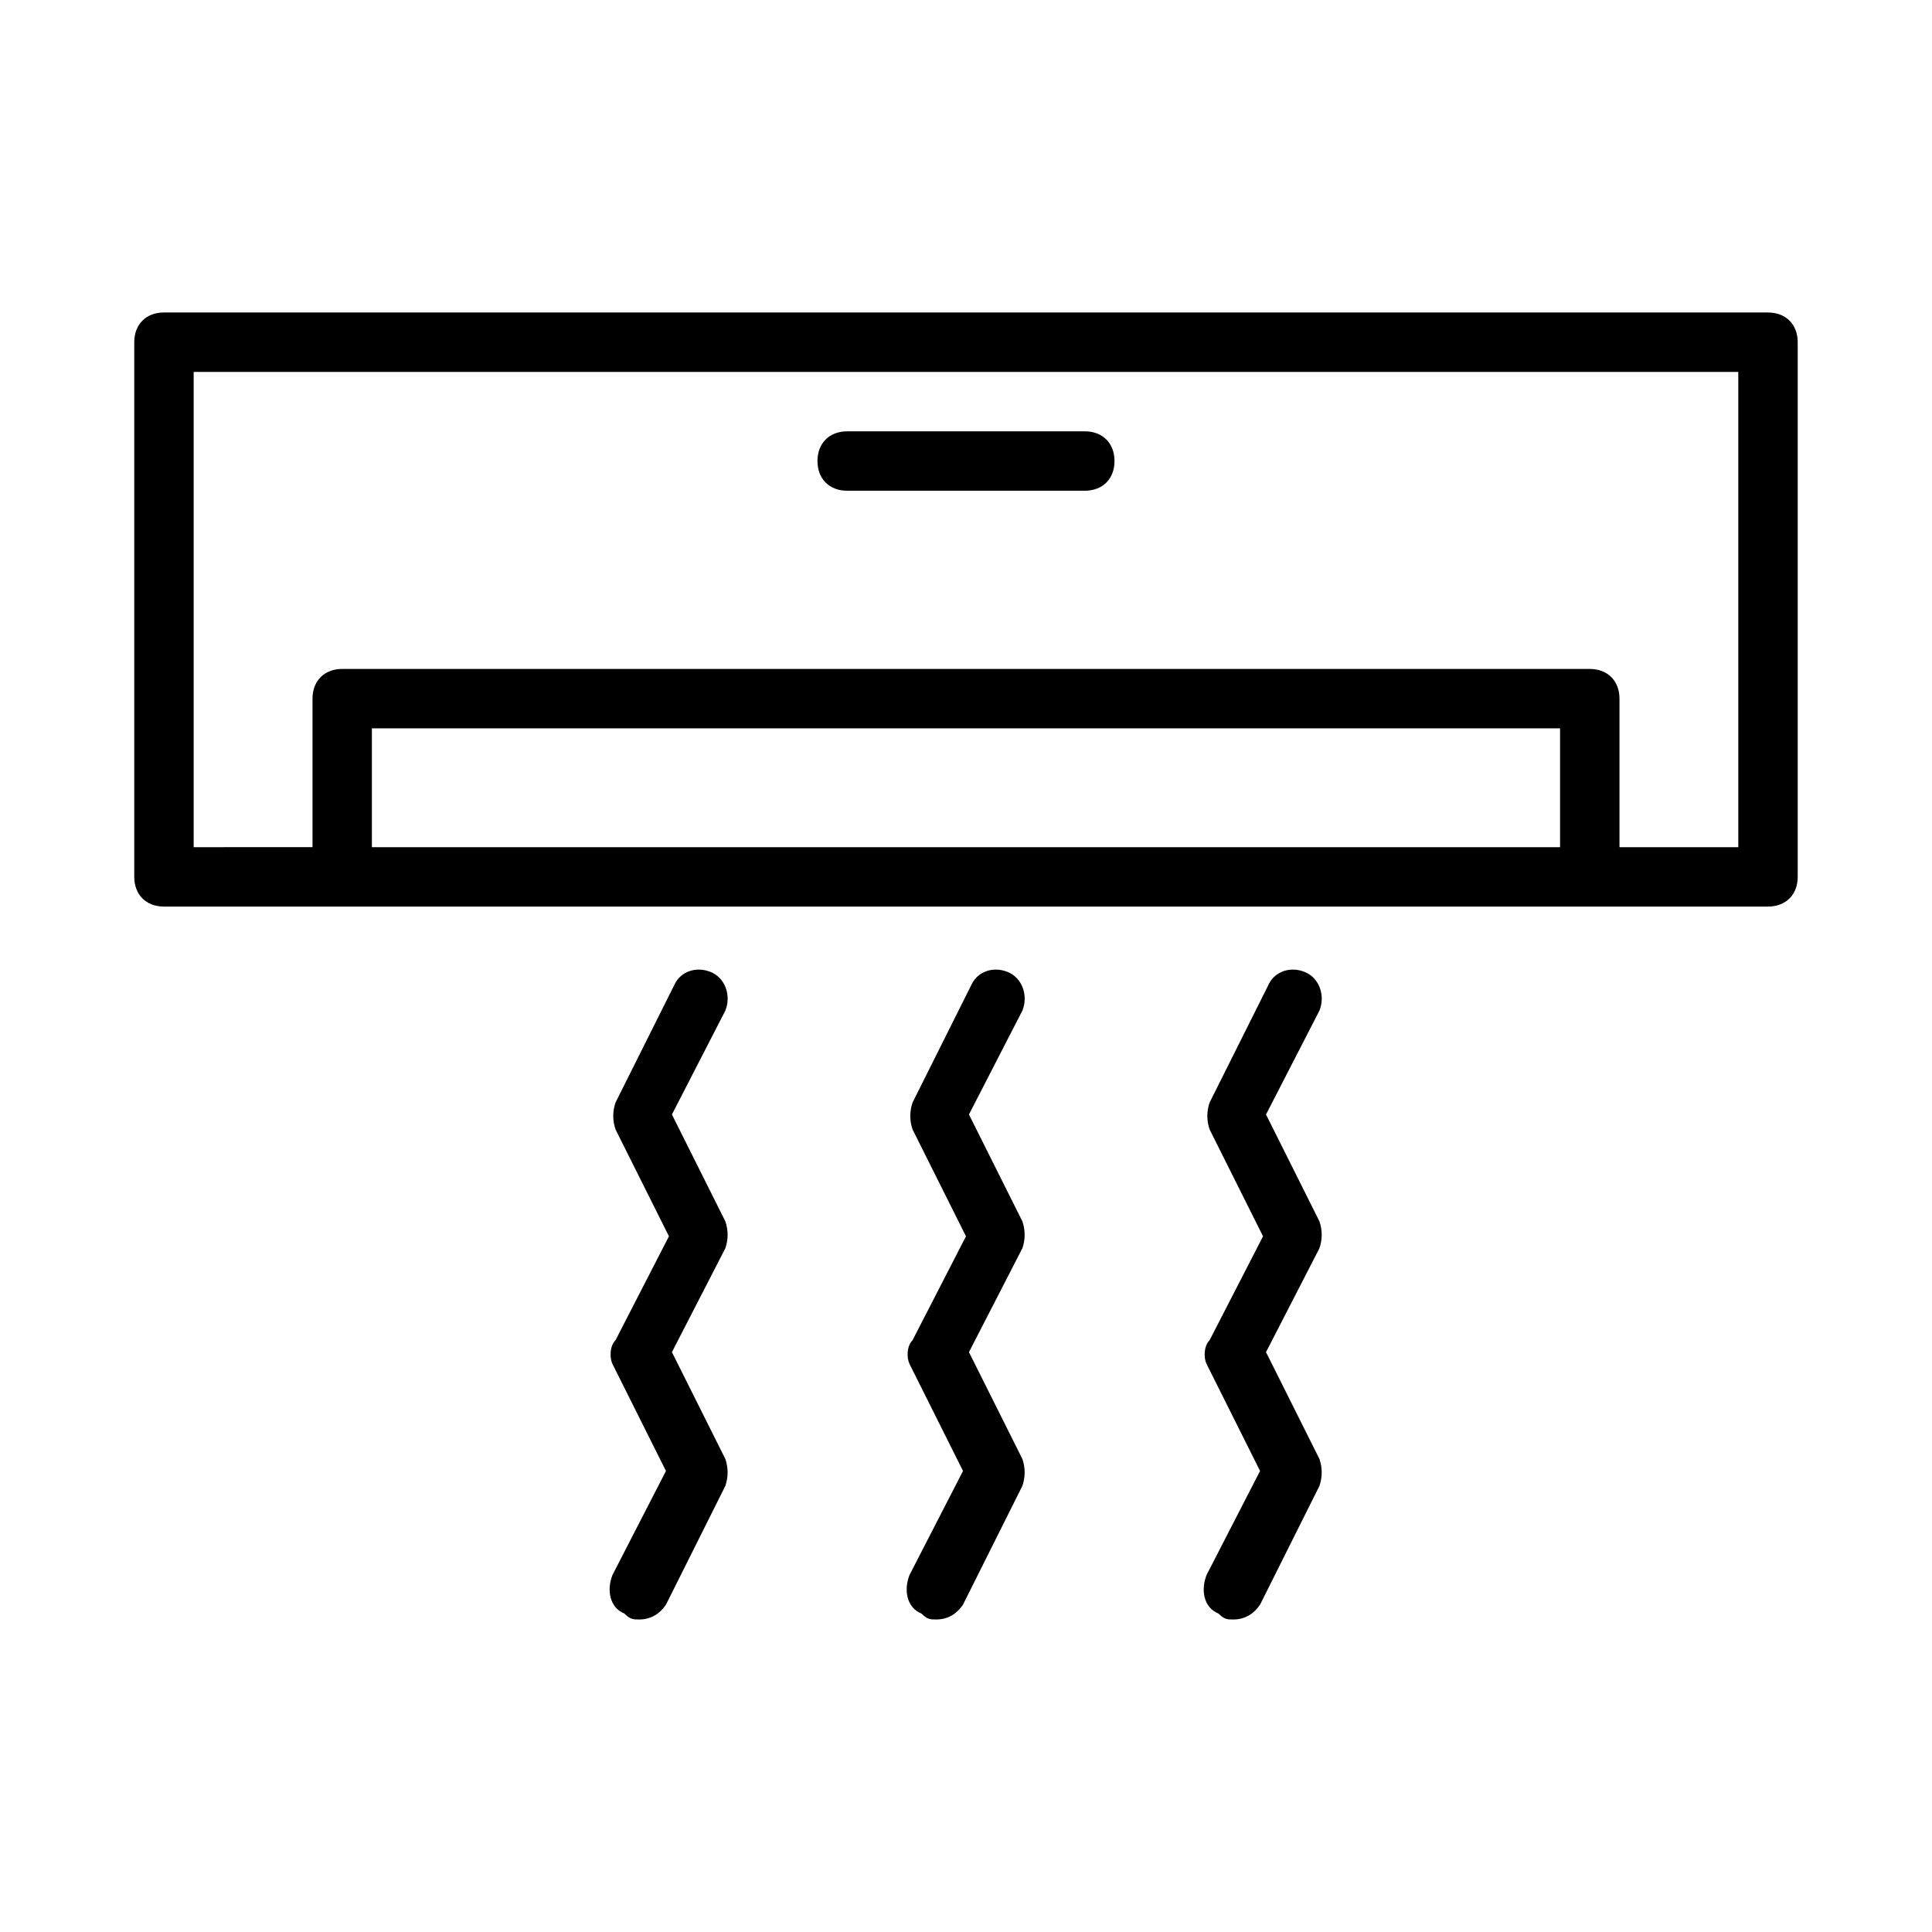
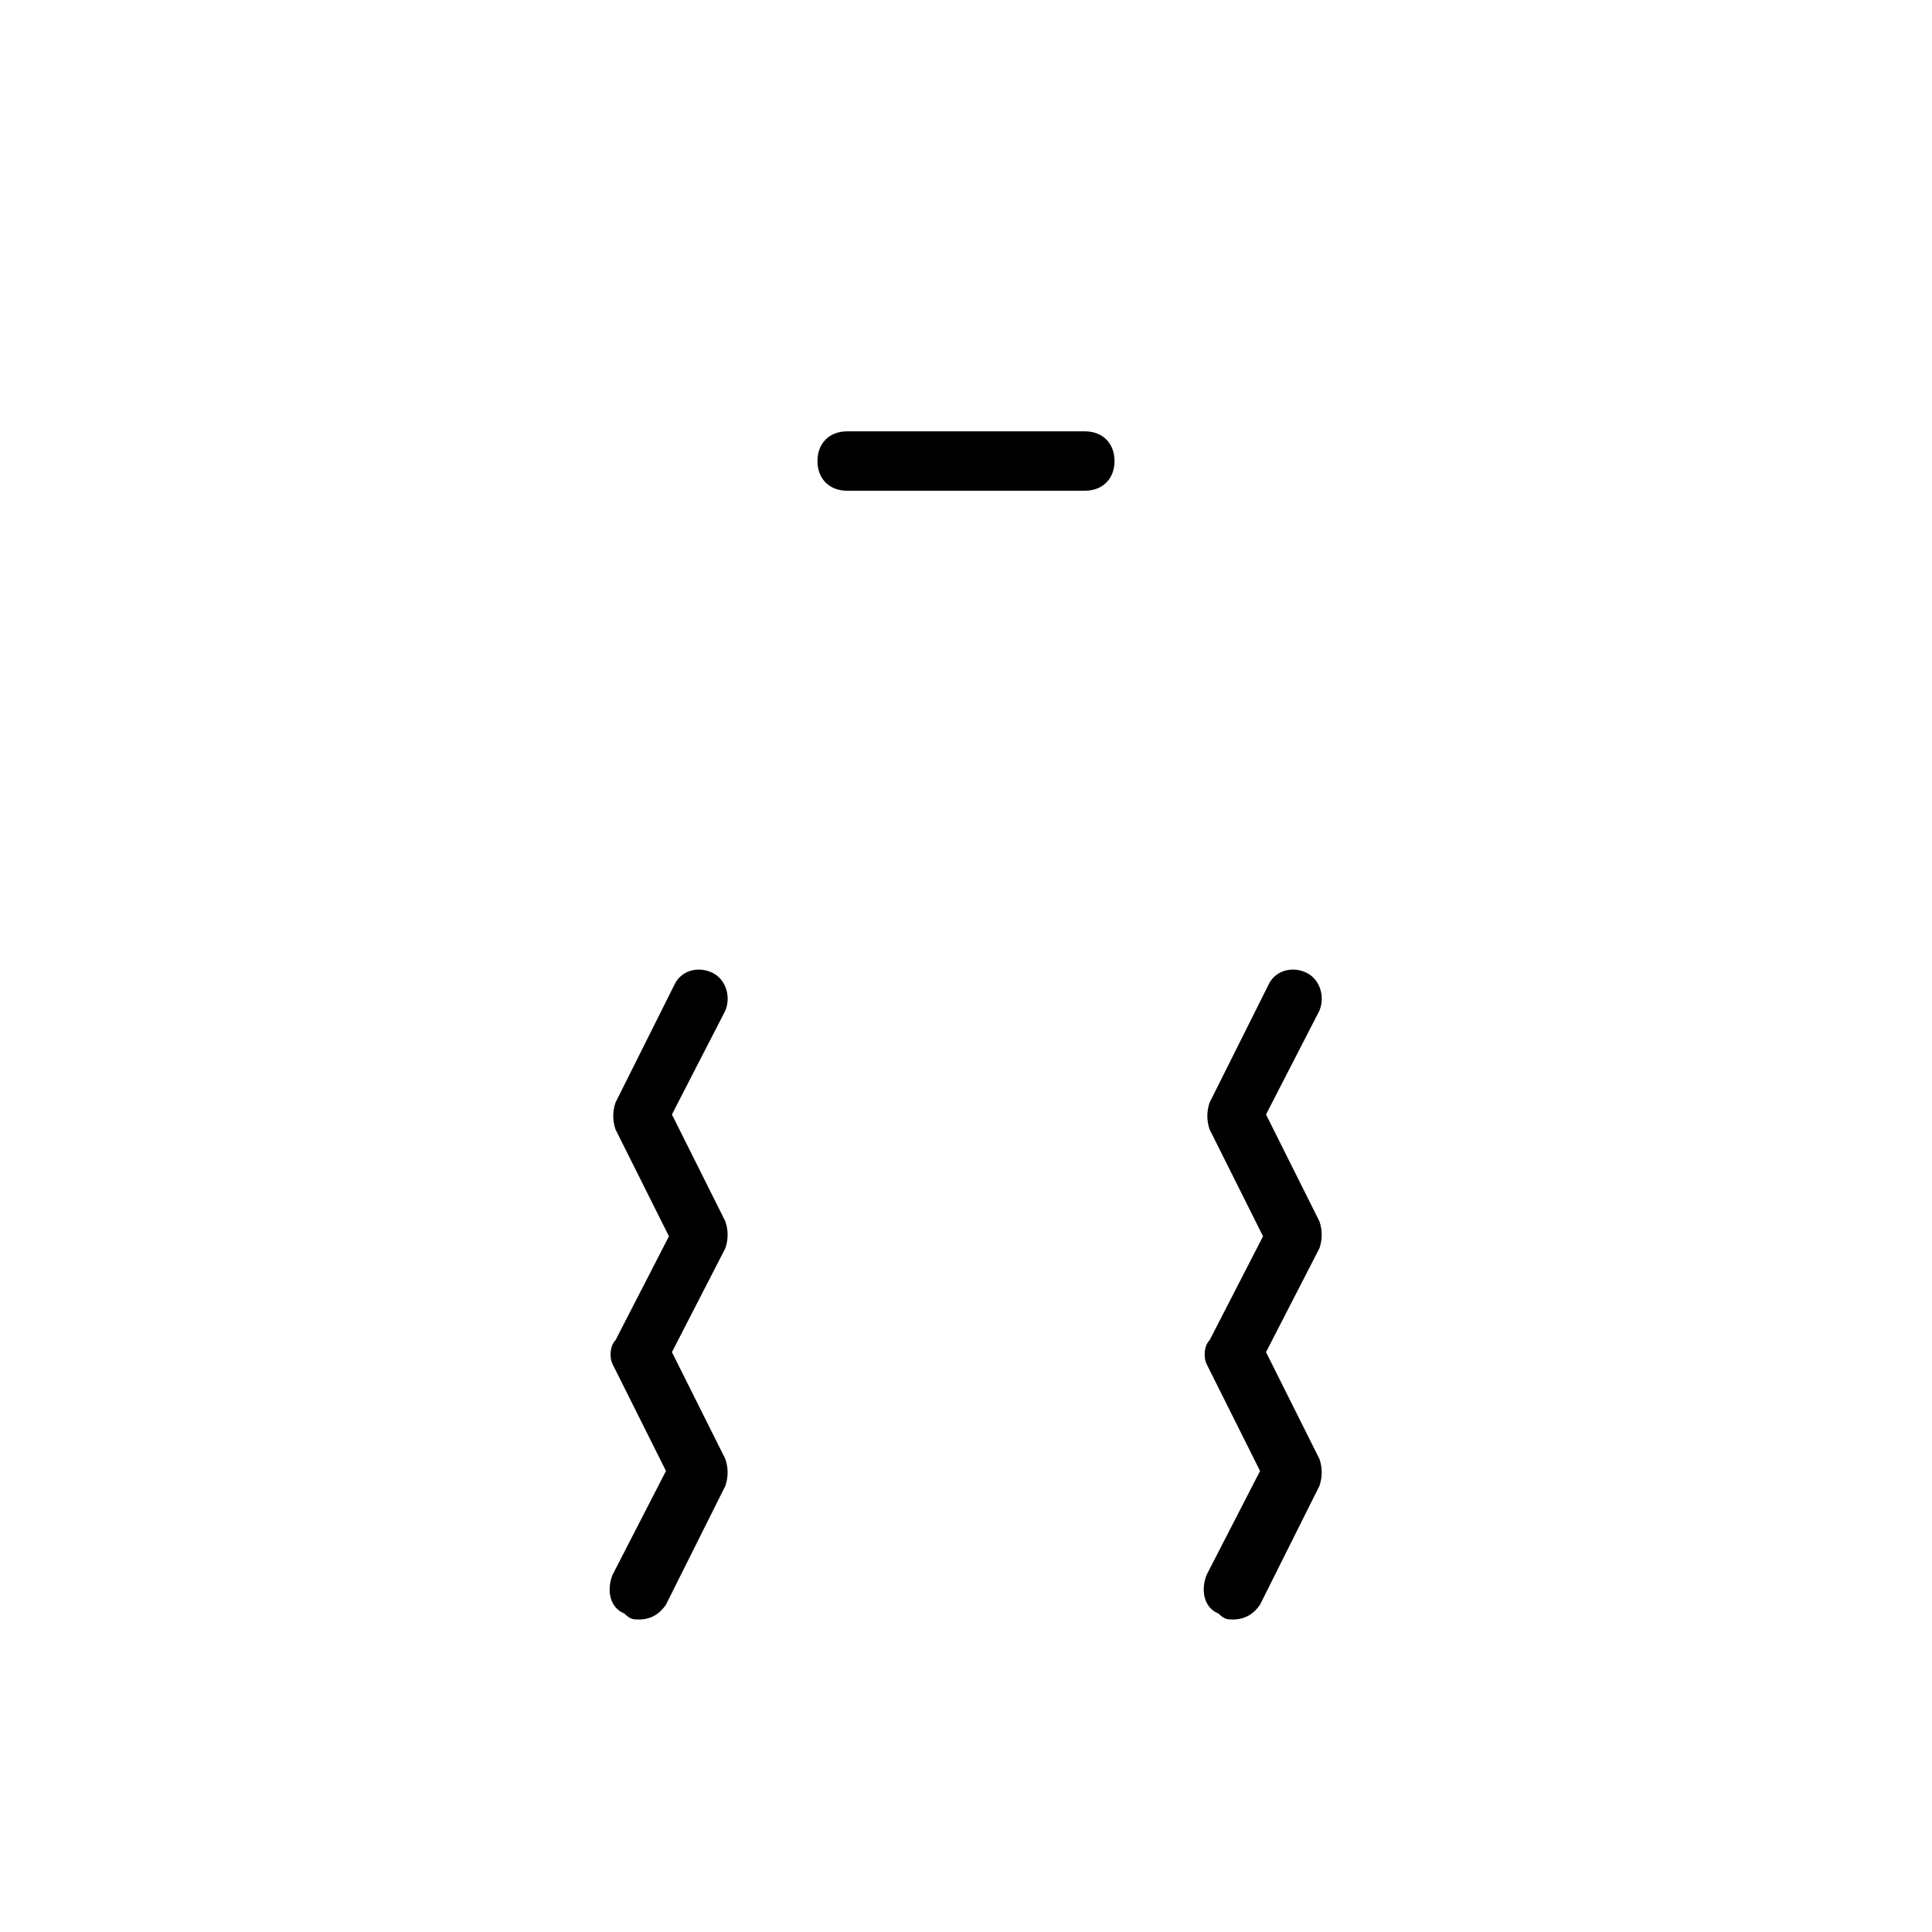
<svg xmlns="http://www.w3.org/2000/svg" fill="#000000" width="800px" height="800px" version="1.1" viewBox="144 144 512 512">
  <g>
-     <path d="m612.54 226.81h-425.09c-4.723 0-7.871 3.148-7.871 7.871v141.7c0 4.723 3.148 7.871 7.871 7.871h425.09c4.723 0 7.871-3.148 7.871-7.871v-141.69c0-4.727-3.148-7.875-7.871-7.875zm-55.105 141.7h-314.88v-31.488h314.88zm47.234 0h-31.488v-39.359c0-4.723-3.148-7.871-7.871-7.871l-330.62-0.004c-4.723 0-7.871 3.148-7.871 7.871v39.359l-31.492 0.004v-125.95h409.34z" />
    <path d="m368.51 274.05h62.977c4.723 0 7.871-3.148 7.871-7.871 0-4.723-3.148-7.871-7.871-7.871h-62.977c-4.723 0-7.871 3.148-7.871 7.871-0.004 4.723 3.148 7.871 7.871 7.871z" />
-     <path d="m385.04 505.48 14.168 28.34-14.168 27.551c-1.574 3.938-0.789 8.66 3.148 10.234 1.574 1.574 2.359 1.574 3.934 1.574 3.148 0 5.512-1.574 7.086-3.938l15.742-31.488c0.789-2.363 0.789-4.723 0-7.086l-14.168-28.336 14.168-27.551c0.789-2.363 0.789-4.723 0-7.086l-14.168-28.34 14.168-27.551c1.574-3.938 0-8.66-3.938-10.234s-7.871 0-9.445 3.148l-15.742 31.488c-0.789 2.363-0.789 4.723 0 7.086l14.168 28.34-14.168 27.551c-1.574 1.574-1.574 4.723-0.785 6.297z" />
    <path d="m306.32 505.48 14.168 28.34-14.168 27.551c-1.574 3.938-0.789 8.66 3.148 10.234 1.574 1.574 2.363 1.574 3.938 1.574 3.148 0 5.512-1.574 7.086-3.938l15.742-31.488c0.789-2.363 0.789-4.723 0-7.086l-14.168-28.336 14.168-27.551c0.789-2.363 0.789-4.723 0-7.086l-14.168-28.34 14.168-27.551c1.574-3.938 0-8.66-3.938-10.234s-7.871 0-9.445 3.148l-15.742 31.488c-0.789 2.363-0.789 4.723 0 7.086l14.168 28.34-14.168 27.551c-1.574 1.574-1.574 4.723-0.789 6.297z" />
    <path d="m463.76 505.48 14.168 28.34-14.168 27.551c-1.574 3.938-0.789 8.66 3.148 10.234 1.574 1.574 2.363 1.574 3.938 1.574 3.148 0 5.512-1.574 7.086-3.938l15.742-31.488c0.789-2.363 0.789-4.723 0-7.086l-14.168-28.336 14.168-27.551c0.789-2.363 0.789-4.723 0-7.086l-14.168-28.34 14.168-27.551c1.574-3.938 0-8.66-3.938-10.234s-7.871 0-9.445 3.148l-15.742 31.488c-0.789 2.363-0.789 4.723 0 7.086l14.168 28.34-14.168 27.551c-1.574 1.574-1.574 4.723-0.789 6.297z" />
  </g>
</svg>